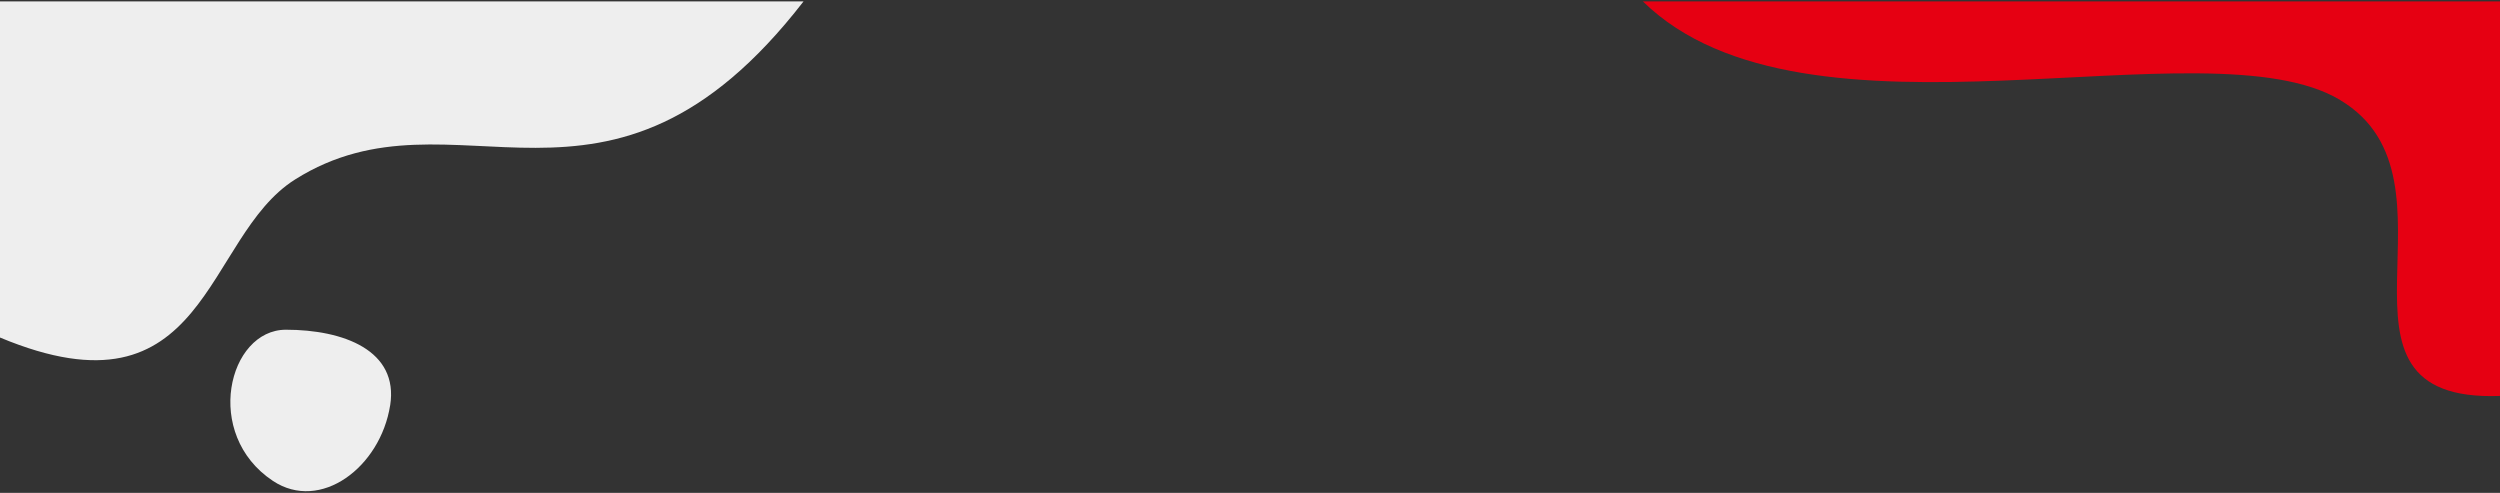
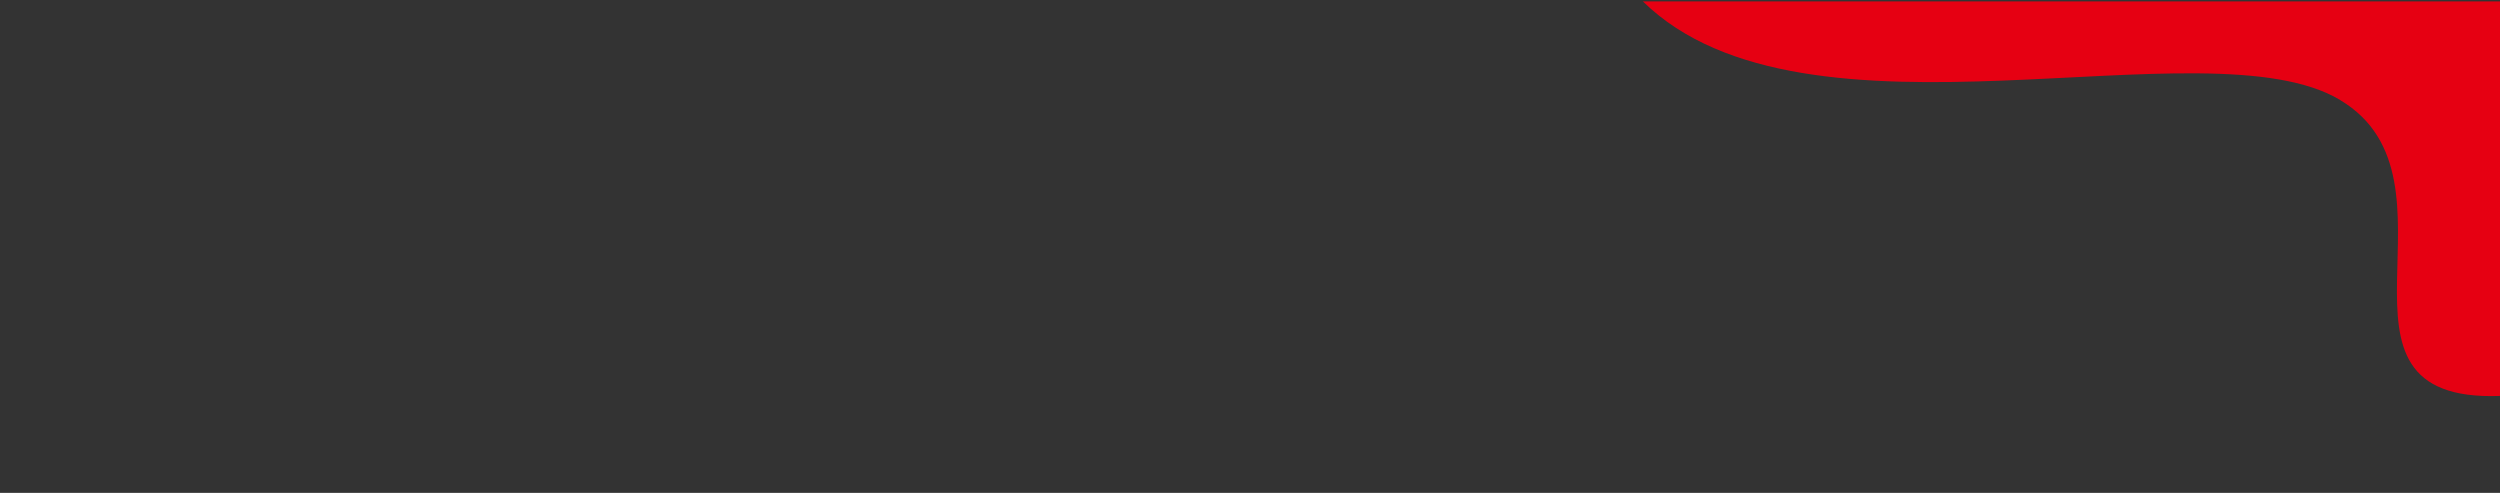
<svg xmlns="http://www.w3.org/2000/svg" width="1400" height="276" fill="none">
  <rect width="100%" height="100%" fill="#333333" stroke="none" />
-   <path fill="#EEE" d="M218.484 226.978c-5.471 34.739-39.055 59.947-65.638 42.334-39.38-26.113-25.035-84.668 7.253-84.668s63.227 11.591 58.403 42.334zm-53.221-126.483C254.981 44.026 339.919 142.997 450 .771H0v188.244c116.775 48.732 113.738-56.116 165.263-88.52" />
  <path fill="#E60012" d="M1310.48 55.992C1235.74 11.27 1011.15 90.178 920 .771h480v220.958c-109.2 3.942-14.74-120.978-89.52-165.7z" />
</svg>